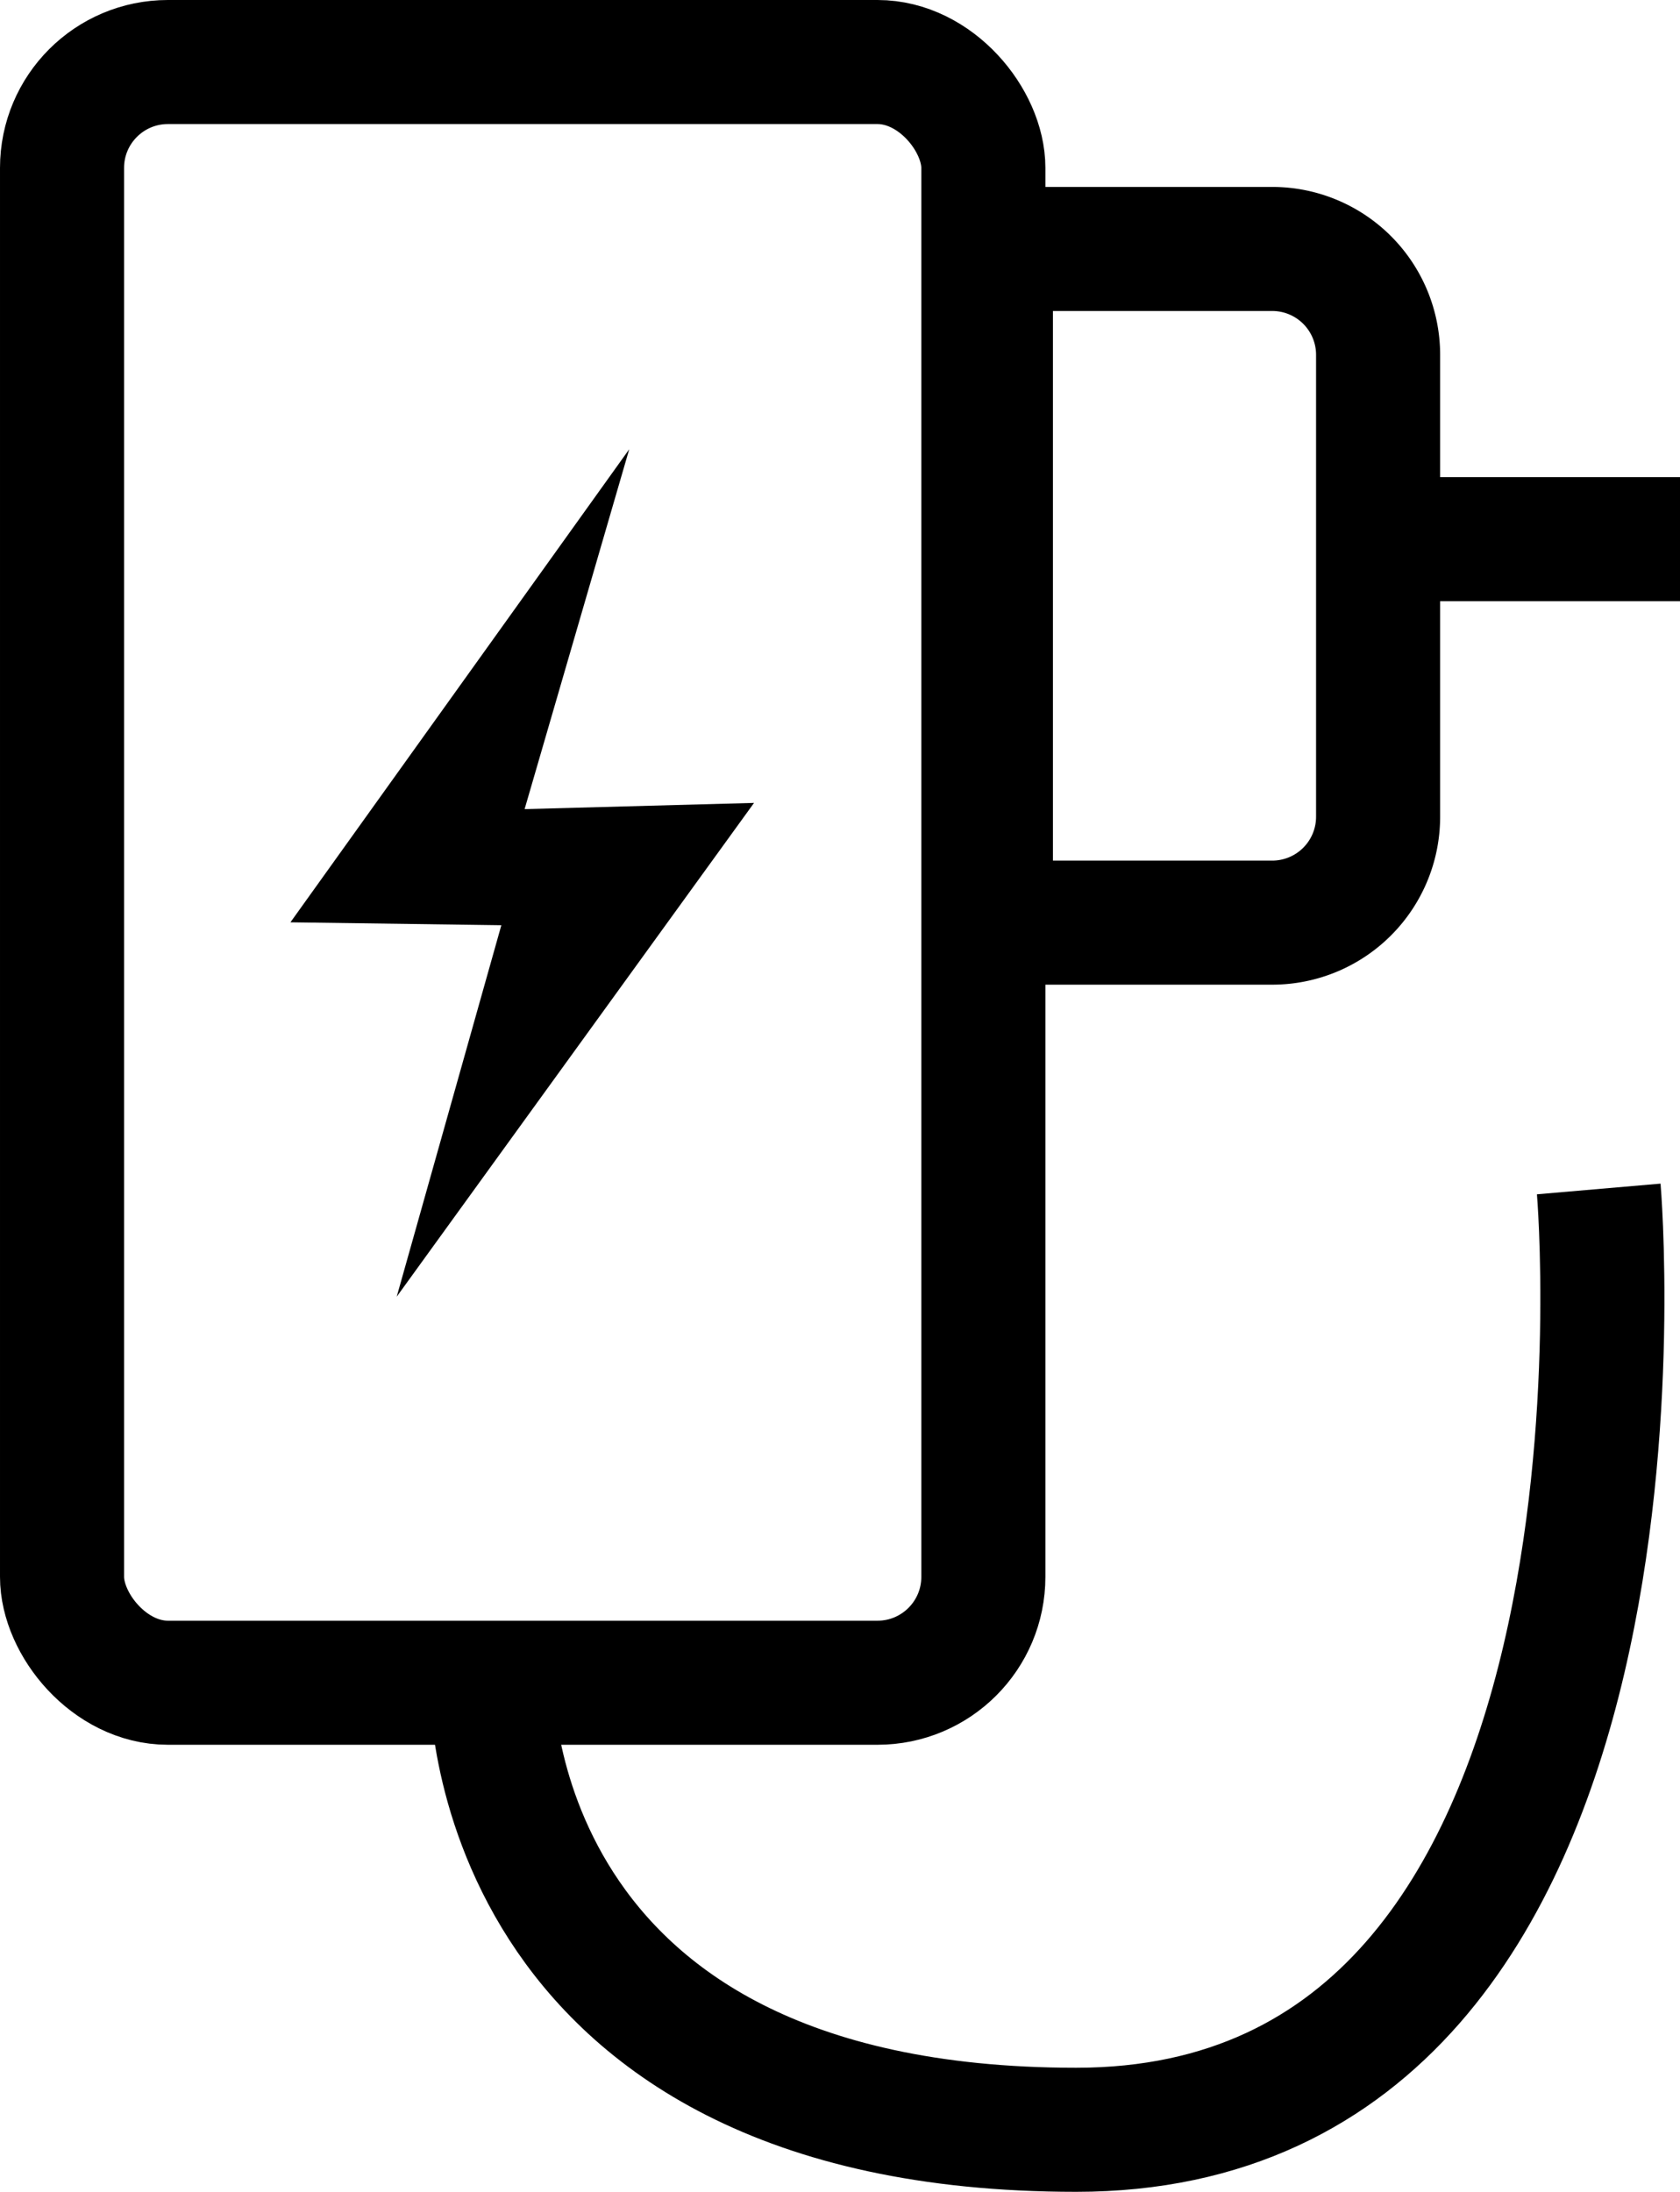
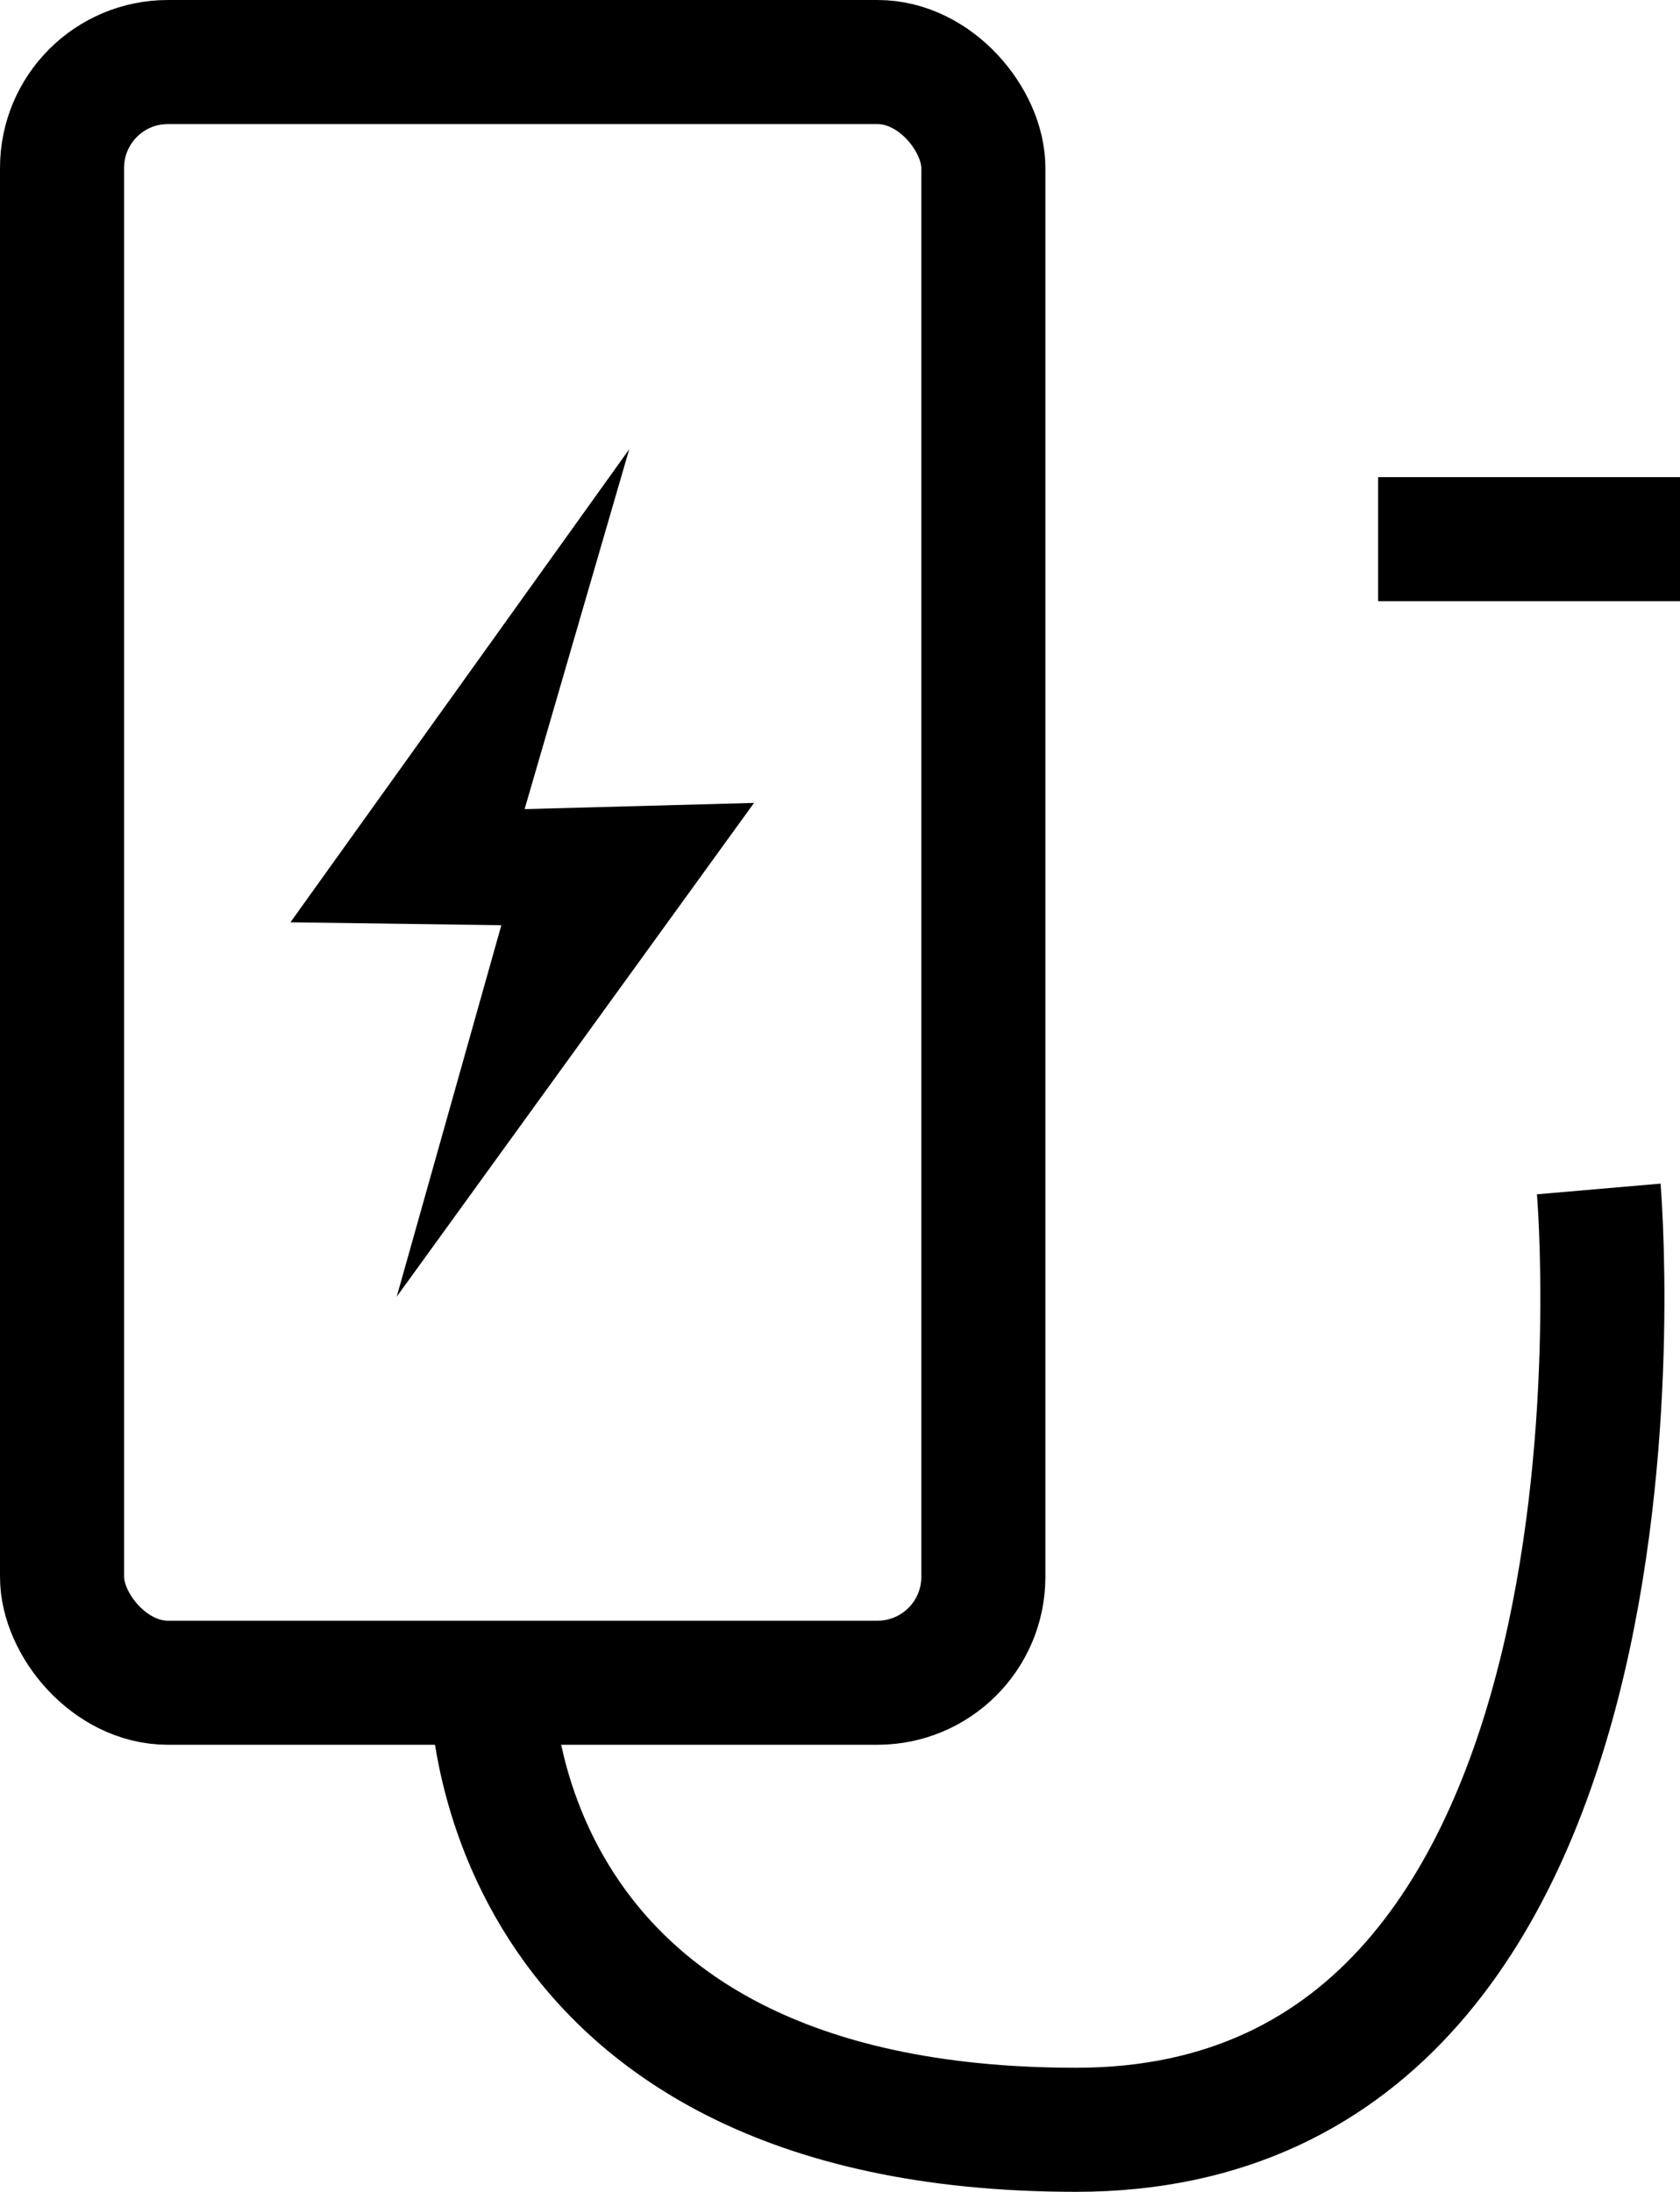
<svg xmlns="http://www.w3.org/2000/svg" viewBox="0 0 162.49 212">
  <defs>
    <style>.cls-1{fill:none;stroke:#000;stroke-miterlimit:10;stroke-width:12px;}</style>
  </defs>
  <title>Asset 63</title>
  <g id="Layer_2" data-name="Layer 2">
    <g id="Layer_1-2" data-name="Layer 1">
      <rect class="cls-1" x="6" y="6" width="89.11" height="156.76" rx="10.24" />
-       <path class="cls-1" d="M95.84,24.08h27.21a10.24,10.24,0,0,1,10.24,10.24V79a10.24,10.24,0,0,1-10.24,10.24H95.84a0,0,0,0,1,0,0V24.08A0,0,0,0,1,95.84,24.08Z" />
      <line class="cls-1" x1="133.29" y1="52.15" x2="162.49" y2="52.15" />
      <path class="cls-1" d="M47.54,162.76S46.72,206,104.09,206c58.4,0,50.54-91,50.54-91" />
      <polygon points="60.86 43.45 28.09 89.21 48.49 89.49 38.37 125.42 72.93 77.66 50.74 78.26 60.86 43.45" />
    </g>
  </g>
</svg>